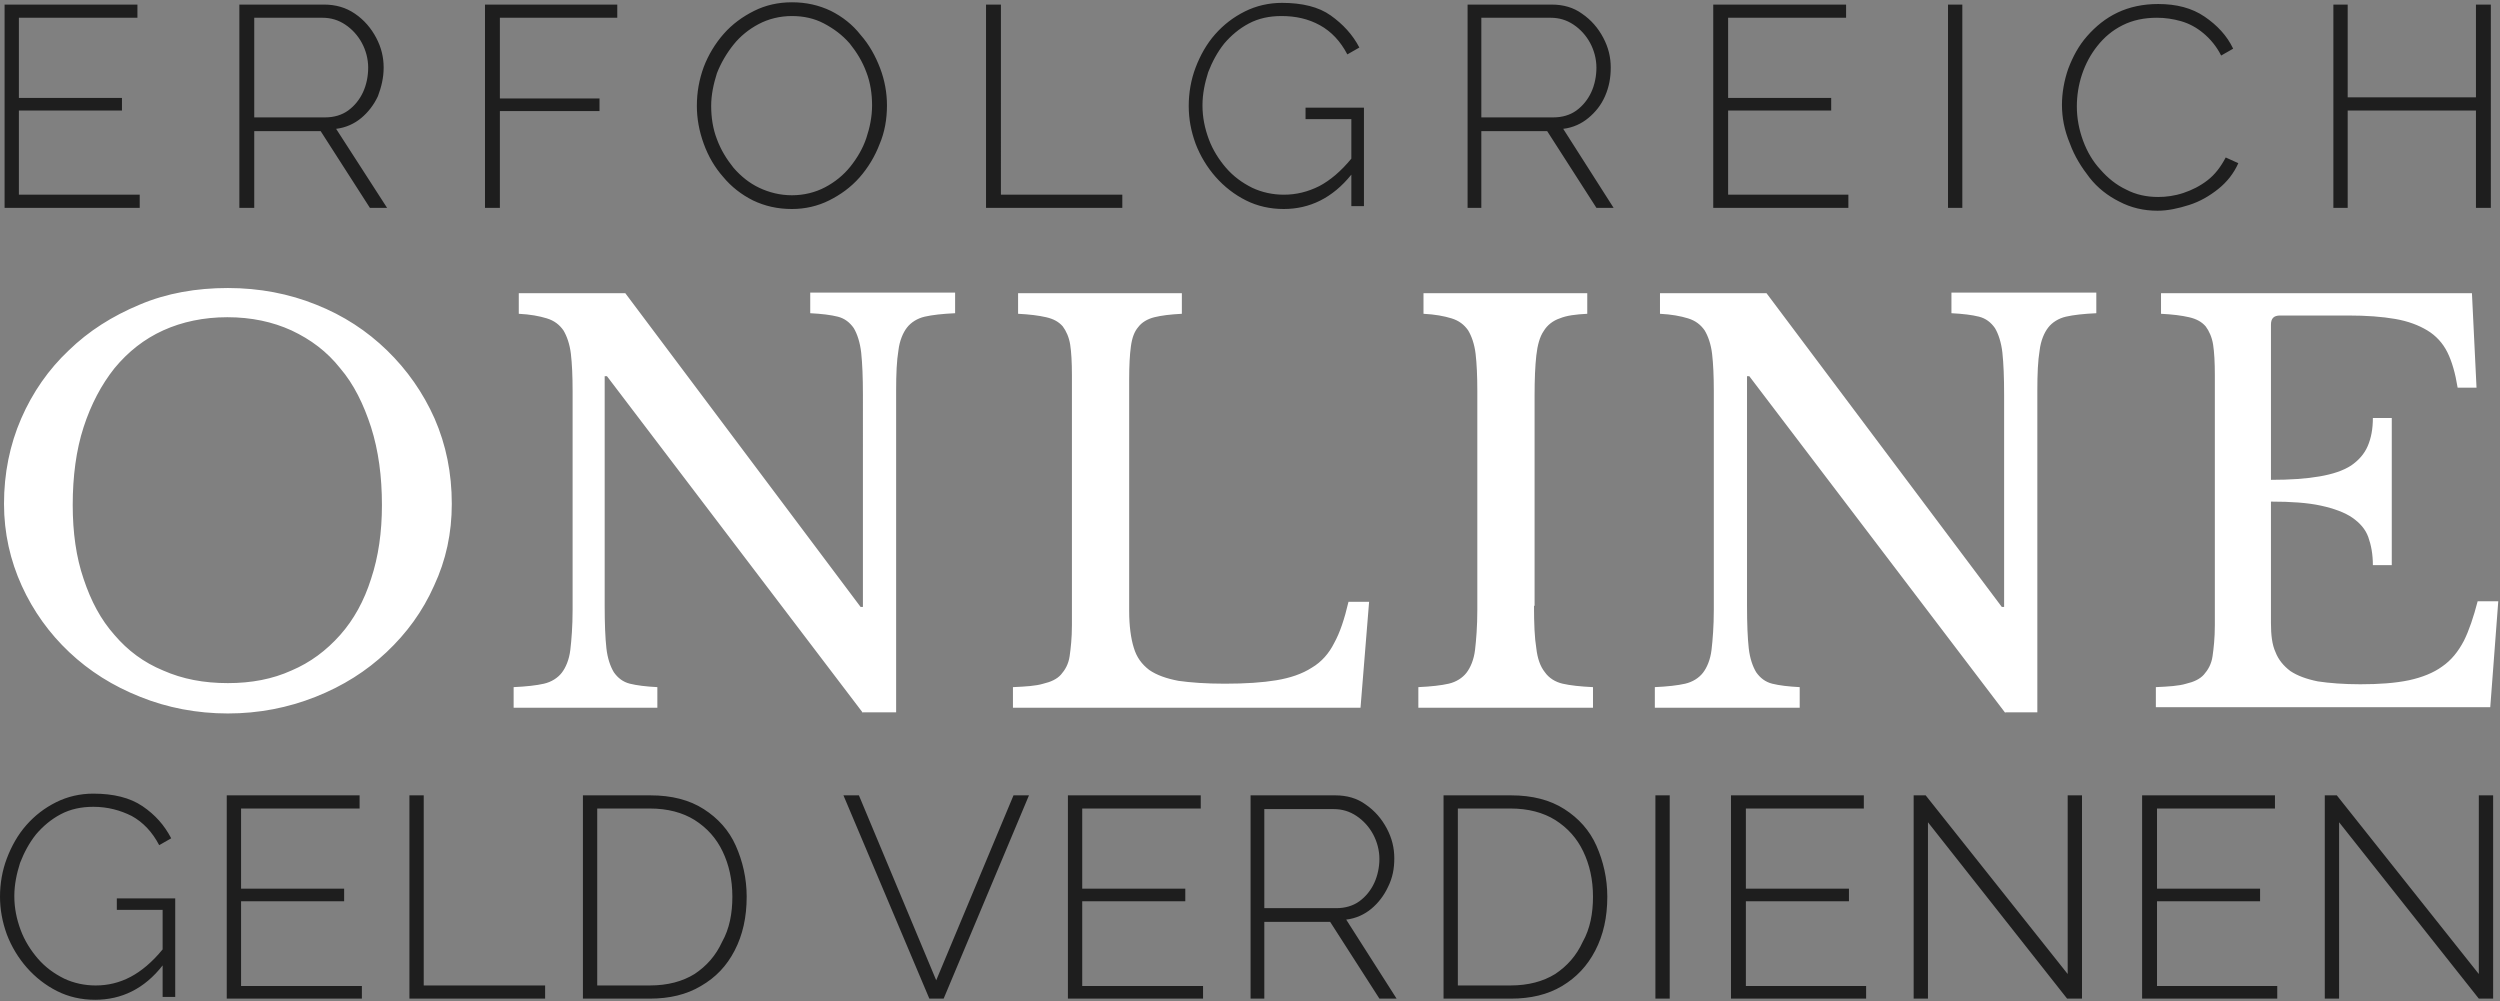
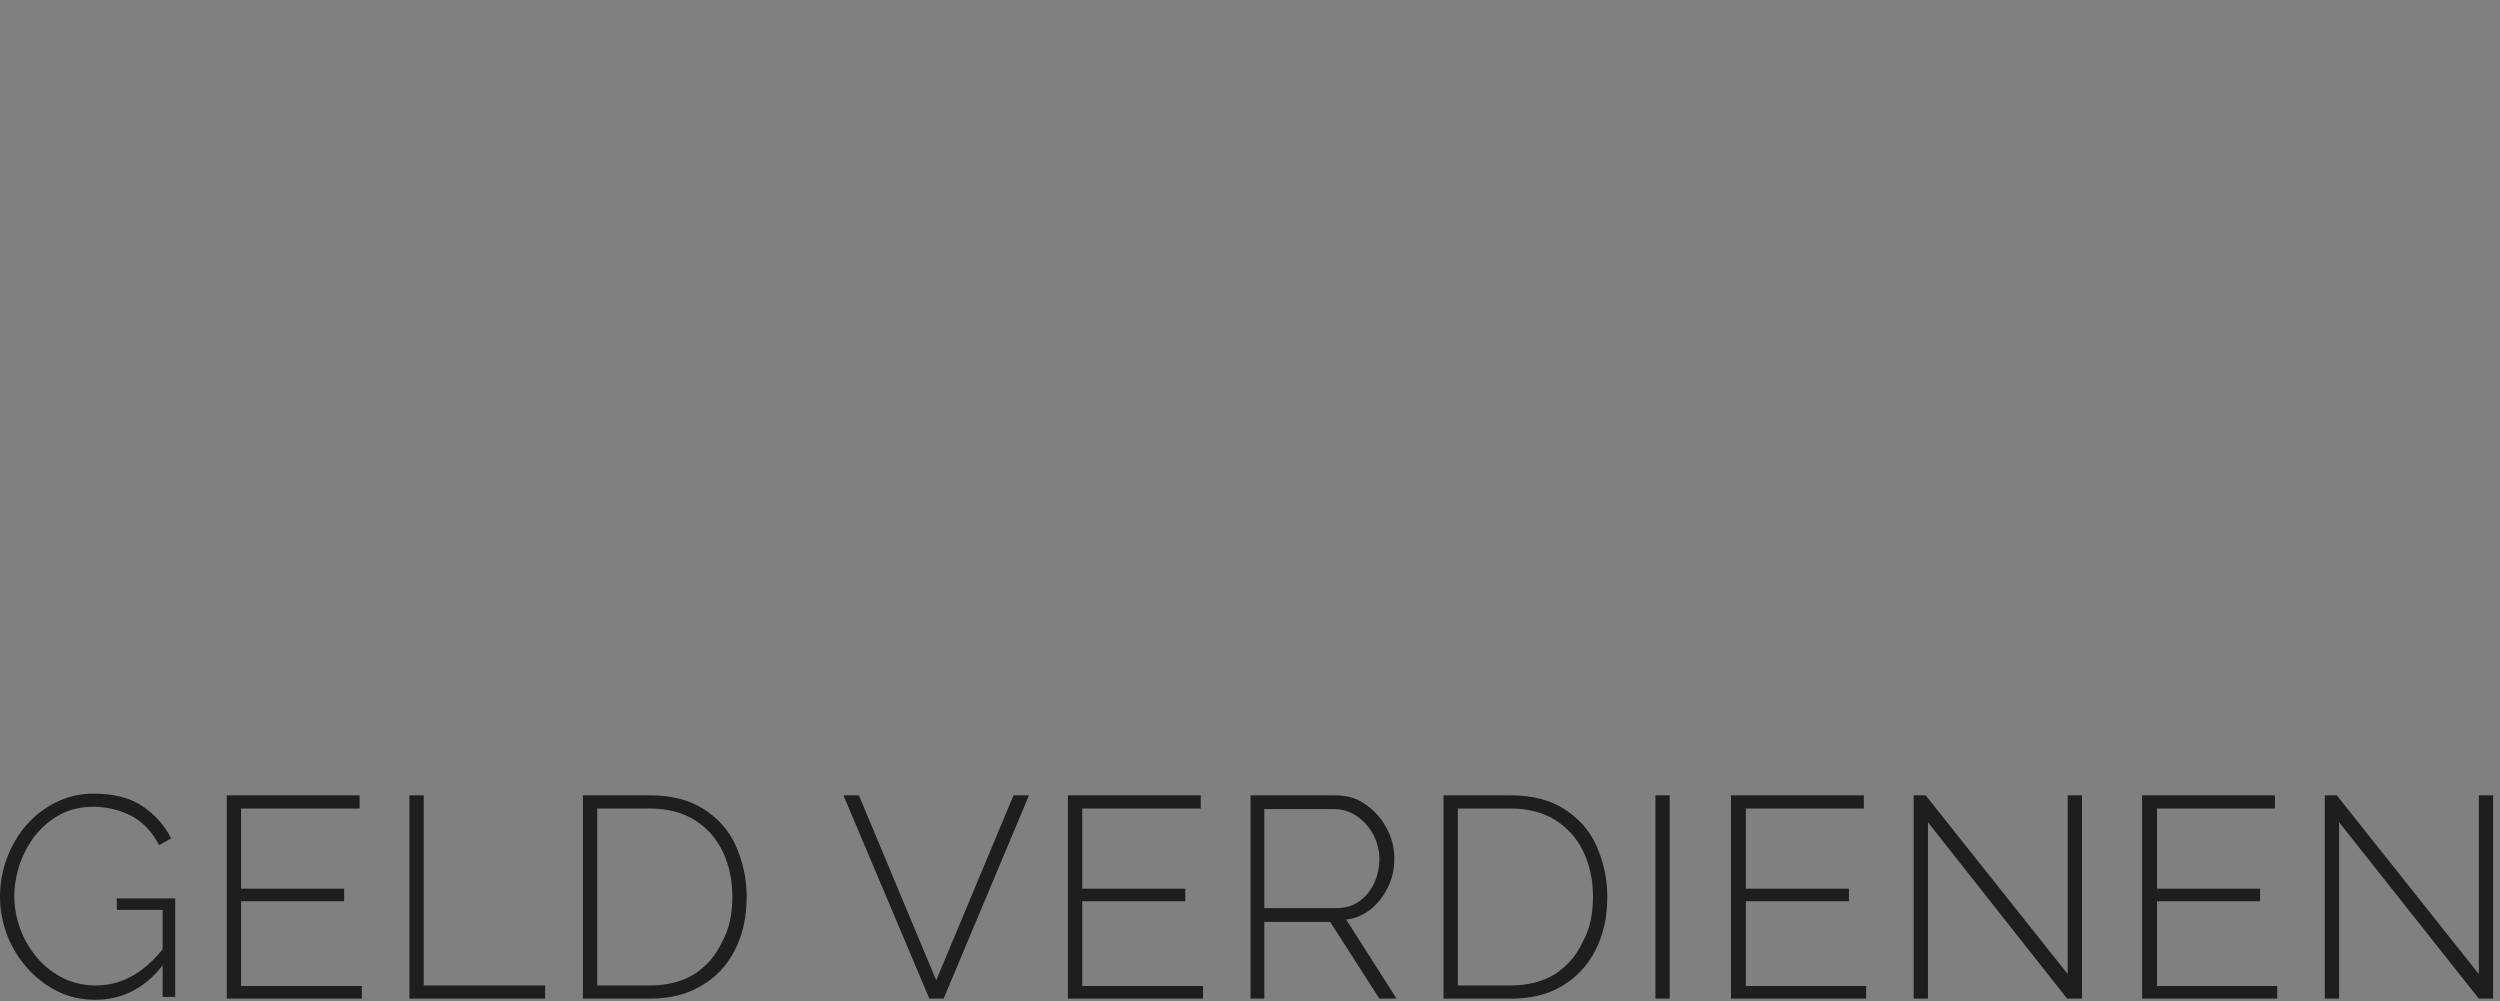
<svg xmlns="http://www.w3.org/2000/svg" xml:space="preserve" id="Layer_1" x="0" y="0" style="enable-background:new 0 0 436.6 174.9" version="1.1" viewBox="0 0 436.6 174.9">
  <rect x="0" y="0" width="436.6" height="174.9" fill="#808080" stroke="none" />
  <style>.st0{fill:#1e1e1e}</style>
-   <path d="M24.4 34v2.3H.8V.8H24v2.3H3.3v14h18v2.2h-18V34h21.1zm17.4 2.3V.8h14.8c2 0 3.8.5 5.4 1.6 1.6 1.1 2.8 2.5 3.7 4.2.9 1.7 1.3 3.4 1.3 5.2s-.4 3.4-1 5c-.7 1.5-1.7 2.8-2.9 3.8s-2.7 1.7-4.4 1.9l8.9 13.8h-3L56 22.9H44.4v13.4h-2.6zm2.6-15.8h12.4c1.5 0 2.9-.4 4-1.2 1.1-.8 2-1.9 2.6-3.2s.9-2.8.9-4.3-.4-3-1.1-4.3c-.7-1.3-1.7-2.4-2.9-3.2s-2.5-1.2-4-1.2H44.4v17.4zm40.3 15.8V.8h23.1v2.3H87.3v14.1h17.4v2.2H87.3v16.9h-2.6zm53.6.2c-2.5 0-4.7-.5-6.8-1.5-2-1-3.8-2.4-5.2-4.1-1.5-1.7-2.6-3.6-3.4-5.8s-1.2-4.4-1.2-6.6c0-2.4.4-4.6 1.2-6.8.8-2.1 2-4.1 3.5-5.8s3.3-3 5.3-4 4.2-1.5 6.6-1.5c2.5 0 4.7.5 6.8 1.5 2 1 3.8 2.4 5.2 4.2 1.5 1.7 2.6 3.7 3.4 5.8.8 2.1 1.2 4.3 1.2 6.5 0 2.4-.4 4.7-1.3 6.8-.8 2.1-2 4.1-3.5 5.8-1.5 1.7-3.3 3-5.3 4s-4.2 1.5-6.5 1.5zm-14.1-18c0 2 .3 4 1 5.8.7 1.9 1.7 3.5 2.9 5 1.3 1.5 2.8 2.7 4.5 3.5s3.6 1.3 5.7 1.3 4.1-.5 5.8-1.4c1.7-.9 3.2-2.1 4.4-3.6s2.2-3.2 2.8-5 1-3.7 1-5.7-.3-4-1-5.8c-.7-1.9-1.7-3.5-2.9-5-1.3-1.5-2.8-2.6-4.5-3.5s-3.6-1.3-5.6-1.3c-2.1 0-4.1.5-5.8 1.4s-3.2 2.1-4.4 3.6-2.2 3.2-2.9 5c-.6 1.9-1 3.8-1 5.7zm48 17.8V.8h2.6V34H196v2.3h-23.8zm52 .2c-2.4 0-4.6-.5-6.6-1.5s-3.8-2.4-5.3-4.1-2.7-3.7-3.5-5.8c-.8-2.2-1.2-4.3-1.2-6.6s.4-4.6 1.2-6.7 1.9-4.1 3.4-5.8 3.2-3 5.2-4 4.2-1.5 6.5-1.5c3.5 0 6.4.7 8.5 2.2s3.8 3.3 5 5.6l-2.1 1.2c-1.2-2.3-2.8-4-4.8-5.1s-4.2-1.6-6.7-1.6c-2.1 0-4 .4-5.7 1.3s-3.1 2.1-4.3 3.5c-1.2 1.5-2.1 3.2-2.8 5-.6 1.9-1 3.8-1 5.8 0 2.1.4 4 1.1 5.9.7 1.9 1.8 3.6 3 5 1.3 1.5 2.8 2.6 4.6 3.5 1.7.8 3.6 1.2 5.5 1.2 2.2 0 4.2-.5 6.2-1.5 1.9-1 3.8-2.6 5.6-4.8v-6.9h-8v-2h10.2V36H236v-5.5c-3.3 4.1-7.3 6-11.8 6zm32.1-.2V.8H271c2 0 3.8.5 5.3 1.6 1.6 1.1 2.8 2.5 3.7 4.2.9 1.7 1.3 3.4 1.3 5.2s-.3 3.4-1 5-1.7 2.8-2.9 3.8-2.7 1.7-4.4 1.9l8.8 13.8h-3l-8.6-13.4h-11.5v13.4h-2.4zm2.5-15.8h12.5c1.5 0 2.9-.4 4-1.2 1.1-.8 2-1.9 2.6-3.2s.9-2.8.9-4.3-.4-3-1.1-4.3-1.7-2.4-2.9-3.2-2.5-1.2-4-1.2h-12.1v17.4h.1zm64 13.5v2.3h-23.6V.8h23.2v2.3h-20.6v14h18v2.2h-18V34h21zm17.4 2.3V.8h2.5v35.5h-2.5zm19.9-18c0-2.1.4-4.3 1.1-6.3.8-2.1 1.8-4 3.3-5.7s3.2-3.1 5.3-4.1c2.1-1 4.5-1.5 7.1-1.5 3.2 0 5.9.7 8.1 2.2s3.9 3.3 5 5.6l-2.1 1.2c-.8-1.6-1.9-2.9-3.1-3.9s-2.5-1.7-3.9-2.1-2.8-.6-4.2-.6c-2.2 0-4.2.4-6 1.3s-3.2 2.1-4.4 3.6c-1.2 1.5-2.1 3.2-2.7 5s-.9 3.7-.9 5.6c0 2.1.4 4.1 1.1 6s1.7 3.6 3 5c1.3 1.5 2.8 2.7 4.5 3.5 1.7.9 3.6 1.3 5.6 1.3 1.4 0 2.9-.2 4.4-.7s2.9-1.2 4.2-2.2c1.3-1 2.3-2.3 3.2-4l2.2 1c-.8 1.8-2 3.3-3.5 4.5s-3.2 2.2-5.1 2.8-3.7 1-5.5 1c-2.4 0-4.6-.5-6.7-1.6-2-1-3.8-2.4-5.2-4.2s-2.6-3.7-3.4-5.9c-1-2.4-1.4-4.6-1.4-6.8zM435 .8v35.5h-2.6v-17H410v17h-2.5V.8h2.5V17h22.4V.8h2.6z" class="st0" />
-   <path d="M39.8 50.3c5.5 0 10.7 1 15.4 2.9 4.8 1.9 8.9 4.6 12.4 8 3.5 3.4 6.3 7.4 8.3 11.9 2 4.6 3 9.5 3 14.9 0 5.1-1 9.8-3.1 14.3-2 4.5-4.8 8.3-8.3 11.6-3.5 3.3-7.6 5.9-12.4 7.8s-9.9 2.9-15.3 2.9-10.6-1-15.3-2.9c-4.8-1.9-8.9-4.5-12.4-7.8s-6.3-7.2-8.3-11.6S.7 93.1.7 88c0-5.3 1-10.3 3-14.9s4.8-8.6 8.3-11.9c3.5-3.4 7.6-6 12.4-8 4.7-2 9.9-2.9 15.4-2.9zm0 69c4.1 0 7.8-.7 11.1-2.2 3.3-1.4 6.1-3.5 8.5-6.2s4.2-6 5.4-9.8c1.3-3.9 1.9-8.2 1.9-12.9 0-5-.6-9.5-1.9-13.6-1.3-4-3-7.5-5.4-10.3-2.3-2.9-5.1-5-8.5-6.6-3.3-1.5-7-2.3-11.2-2.3-4.1 0-7.9.8-11.2 2.3s-6.1 3.7-8.5 6.6c-2.3 2.9-4.1 6.3-5.4 10.3s-1.9 8.6-1.9 13.6c0 4.8.6 9.1 1.9 12.9 1.3 3.9 3 7.1 5.4 9.8 2.3 2.7 5.1 4.8 8.5 6.2 3.4 1.5 7.1 2.2 11.3 2.2zm110.9 5.2L106 65.7h-.4v40.1c0 3.1.1 5.6.3 7.4.2 1.8.7 3.2 1.3 4.2.7 1 1.6 1.7 2.8 2 1.2.3 2.8.5 4.8.6v3.6H89.7V120c2.2-.1 4-.3 5.3-.6 1.3-.3 2.4-1 3.1-1.9s1.3-2.3 1.5-4 .4-4.1.4-7V68.3c0-2.6-.1-4.8-.3-6.5-.2-1.7-.7-3.1-1.3-4.1-.7-1-1.6-1.7-2.9-2.1-1.3-.4-2.9-.7-4.9-.8v-3.6h18.6l41.1 54.8h.4V69c0-3.1-.1-5.5-.3-7.4-.2-1.8-.7-3.3-1.3-4.3-.7-1-1.6-1.7-2.8-2s-2.8-.5-4.8-.6v-3.6h25.3v3.6c-2.2.1-4 .3-5.3.6s-2.4 1-3.1 1.9-1.3 2.3-1.5 4c-.3 1.8-.4 4.1-.4 7v56.2h-5.8v.1zm86.9-.9h-60.7V120c2.2-.1 4-.2 5.3-.6 1.3-.3 2.4-.8 3.1-1.6s1.3-1.8 1.5-3.2c.2-1.4.4-3.2.4-5.4V65.5c0-2.2-.1-4-.3-5.3s-.7-2.4-1.3-3.2c-.7-.8-1.6-1.3-2.9-1.6-1.3-.3-2.9-.5-4.9-.6v-3.6h28.6v3.6c-2 .1-3.6.3-4.8.6s-2.2.9-2.8 1.7c-.7.8-1.1 1.9-1.3 3.4-.2 1.4-.3 3.4-.3 5.7v40.5c0 2.6.3 4.8.8 6.4.5 1.7 1.4 2.9 2.7 3.9 1.3.9 3 1.5 5.1 1.9 2.1.3 4.8.5 8.1.5 3.6 0 6.6-.2 9-.6s4.5-1.1 6.2-2.2c1.7-1 3-2.5 3.9-4.3 1-1.8 1.8-4.2 2.5-7.2h3.6l-1.5 18.5zm30.3-17.8c0 3.1.1 5.6.4 7.4.2 1.8.7 3.2 1.5 4.2.7 1 1.8 1.7 3.1 2 1.3.3 3.1.5 5.3.6v3.6h-30.5V120c2.2-.1 4-.3 5.3-.6 1.3-.3 2.4-1 3.1-1.9.7-.9 1.3-2.3 1.5-4s.4-4.1.4-7V68.3c0-2.6-.1-4.8-.3-6.5-.2-1.7-.7-3.1-1.3-4.1-.7-1-1.6-1.7-2.9-2.1-1.3-.4-2.9-.7-4.9-.8v-3.6h28.6v3.6c-2 .1-3.6.3-4.8.8-1.2.4-2.2 1.2-2.8 2.2-.7 1-1.1 2.5-1.3 4.3-.2 1.8-.3 4.1-.3 7v36.7h-.1zm82.3 18.7-44.7-58.8h-.4v40.1c0 3.1.1 5.6.3 7.4.2 1.8.7 3.2 1.3 4.2.7 1 1.6 1.7 2.8 2 1.2.3 2.8.5 4.8.6v3.6H289V120c2.2-.1 4-.3 5.3-.6 1.3-.3 2.4-1 3.1-1.9s1.3-2.3 1.5-4 .4-4.1.4-7V68.3c0-2.6-.1-4.8-.3-6.5-.2-1.7-.7-3.1-1.3-4.1-.7-1-1.6-1.7-2.9-2.1-1.3-.4-2.9-.7-4.9-.8v-3.6h18.6l41.1 54.8h.4V69c0-3.1-.1-5.5-.3-7.4-.2-1.8-.7-3.3-1.3-4.3-.7-1-1.6-1.7-2.8-2-1.2-.3-2.8-.5-4.8-.6v-3.6h25.3v3.6c-2.2.1-4 .3-5.3.6s-2.4 1-3.1 1.9-1.3 2.3-1.5 4c-.3 1.8-.4 4.1-.4 7v56.2h-5.6v.1zm46.4-40.7c3.4 0 6.2-.2 8.5-.6s4.1-1 5.5-1.9c1.3-.9 2.3-2 2.9-3.4s.9-3 .9-4.9h3.3v25.7h-3.3c0-1.9-.3-3.5-.8-4.9s-1.5-2.5-2.8-3.4-3.2-1.6-5.5-2.1-5.2-.7-8.7-.7v21.2c0 2.1.2 3.8.8 5.1.5 1.3 1.4 2.4 2.6 3.3 1.2.8 2.8 1.4 4.8 1.8 2 .3 4.5.5 7.4.5 3.3 0 6.1-.2 8.5-.7 2.3-.5 4.3-1.3 5.8-2.4 1.6-1.1 2.8-2.6 3.8-4.5.9-1.8 1.7-4.2 2.4-6.9h3.6l-1.4 18.5h-58.4V120c2.2-.1 4-.2 5.3-.6 1.3-.3 2.4-.8 3.1-1.6s1.3-1.8 1.5-3.2c.2-1.4.4-3.2.4-5.4V65.5c0-2.2-.1-4-.3-5.3-.2-1.3-.7-2.4-1.3-3.2-.7-.8-1.6-1.3-2.9-1.6s-2.9-.5-4.9-.6v-3.6h54.3l.8 16.5h-3.3c-.4-2.5-1-4.6-1.8-6.2-.8-1.6-2-2.9-3.5-3.8-1.5-.9-3.3-1.6-5.6-2s-5-.6-8.2-.6h-11.9c-1.1 0-1.6.5-1.6 1.6v27.1z" style="fill:#fff" />
  <path d="M16.6 174.6c-2.4 0-4.6-.5-6.6-1.5s-3.8-2.4-5.3-4.1-2.7-3.7-3.5-5.8C.4 161 0 158.8 0 156.6c0-2.3.4-4.6 1.2-6.7.8-2.1 1.9-4.1 3.4-5.8s3.2-3 5.2-4 4.2-1.5 6.5-1.5c3.5 0 6.4.7 8.6 2.2s3.8 3.3 5 5.6l-2.1 1.2c-1.2-2.3-2.8-4-4.8-5.1-2-1-4.2-1.6-6.7-1.6-2.1 0-4 .4-5.7 1.3-1.7.9-3.1 2.1-4.3 3.5-1.2 1.5-2.1 3.2-2.8 5-.6 1.9-1 3.8-1 5.8 0 2.1.4 4 1.1 5.9s1.8 3.6 3 5c1.3 1.5 2.8 2.6 4.6 3.5 1.7.8 3.6 1.2 5.5 1.2 2.2 0 4.2-.5 6.1-1.5 1.9-1 3.8-2.6 5.6-4.8v-6.9h-8v-2h10.2v17.2h-2.2v-5.5c-3.2 4.1-7.2 6-11.8 6zm46.6-2.5v2.3H39.6v-35.5h23.2v2.3H42.1v14h18v2.2h-18v14.8h21.1v-.1zm8.3 2.3v-35.5H74v33.2h21.2v2.3H71.5zm30.3 0v-35.5h11.8c3.7 0 6.8.8 9.3 2.4 2.5 1.6 4.4 3.7 5.6 6.4 1.2 2.7 1.9 5.7 1.9 8.9 0 3.6-.7 6.7-2.1 9.4-1.4 2.7-3.3 4.7-5.9 6.2-2.5 1.5-5.5 2.2-8.9 2.2h-11.7zm26.1-17.8c0-3-.6-5.6-1.7-7.9-1.1-2.3-2.7-4.1-4.9-5.5-2.1-1.3-4.7-2-7.8-2h-9.2v30.9h9.2c3.1 0 5.7-.7 7.8-2 2.1-1.4 3.7-3.2 4.8-5.6 1.3-2.3 1.8-5 1.8-7.9zm22.1-17.7 13.5 32.3 13.5-32.3h2.7l-14.9 35.5h-2.5l-15-35.5h2.7zm60.1 33.2v2.3h-23.6v-35.5h23.2v2.3H189v14h18v2.2h-18v14.8h21.1v-.1zm8.3 2.3v-35.5h14.8c2 0 3.8.5 5.3 1.6 1.6 1.1 2.8 2.5 3.7 4.2s1.3 3.4 1.3 5.2-.3 3.4-1.1 5c-.7 1.5-1.7 2.8-2.9 3.8s-2.7 1.7-4.4 1.9l8.8 13.8h-3l-8.6-13.4h-11.5v13.4h-2.4zm2.5-15.8h12.5c1.5 0 2.9-.4 4-1.2s2-1.9 2.6-3.2.9-2.8.9-4.2c0-1.5-.4-3-1.1-4.3-.7-1.3-1.7-2.4-2.9-3.2s-2.5-1.2-4-1.2h-12.1v17.3h.1zm31.2 15.8v-35.5h11.8c3.7 0 6.8.8 9.3 2.4 2.5 1.6 4.4 3.7 5.6 6.4s1.9 5.7 1.9 8.9c0 3.6-.7 6.7-2.1 9.4s-3.3 4.7-5.8 6.2-5.5 2.2-8.9 2.2h-11.8zm26.1-17.8c0-3-.6-5.6-1.7-7.9-1.1-2.3-2.7-4.1-4.9-5.5-2.1-1.3-4.7-2-7.8-2h-9.2v30.9h9.2c3.1 0 5.7-.7 7.8-2 2.1-1.4 3.7-3.2 4.8-5.6 1.3-2.3 1.8-5 1.8-7.9zm10.9 17.8v-35.5h2.5v35.5h-2.5zm36.8-2.3v2.3h-23.6v-35.5h23.2v2.3h-20.6v14h18v2.2h-18v14.8h21v-.1zm10.8-28.5v30.8h-2.5v-35.5h2.1l24.8 31.2v-31.2h2.5v35.5H361l-24.3-30.8zm61 28.5v2.3h-23.6v-35.5h23.2v2.3h-20.6v14h18v2.2h-18v14.8h21v-.1zm10.8-28.5v30.8H406v-35.5h2.1l24.8 31.2v-31.2h2.5v35.5h-2.5l-24.4-30.8z" class="st0" />
</svg>